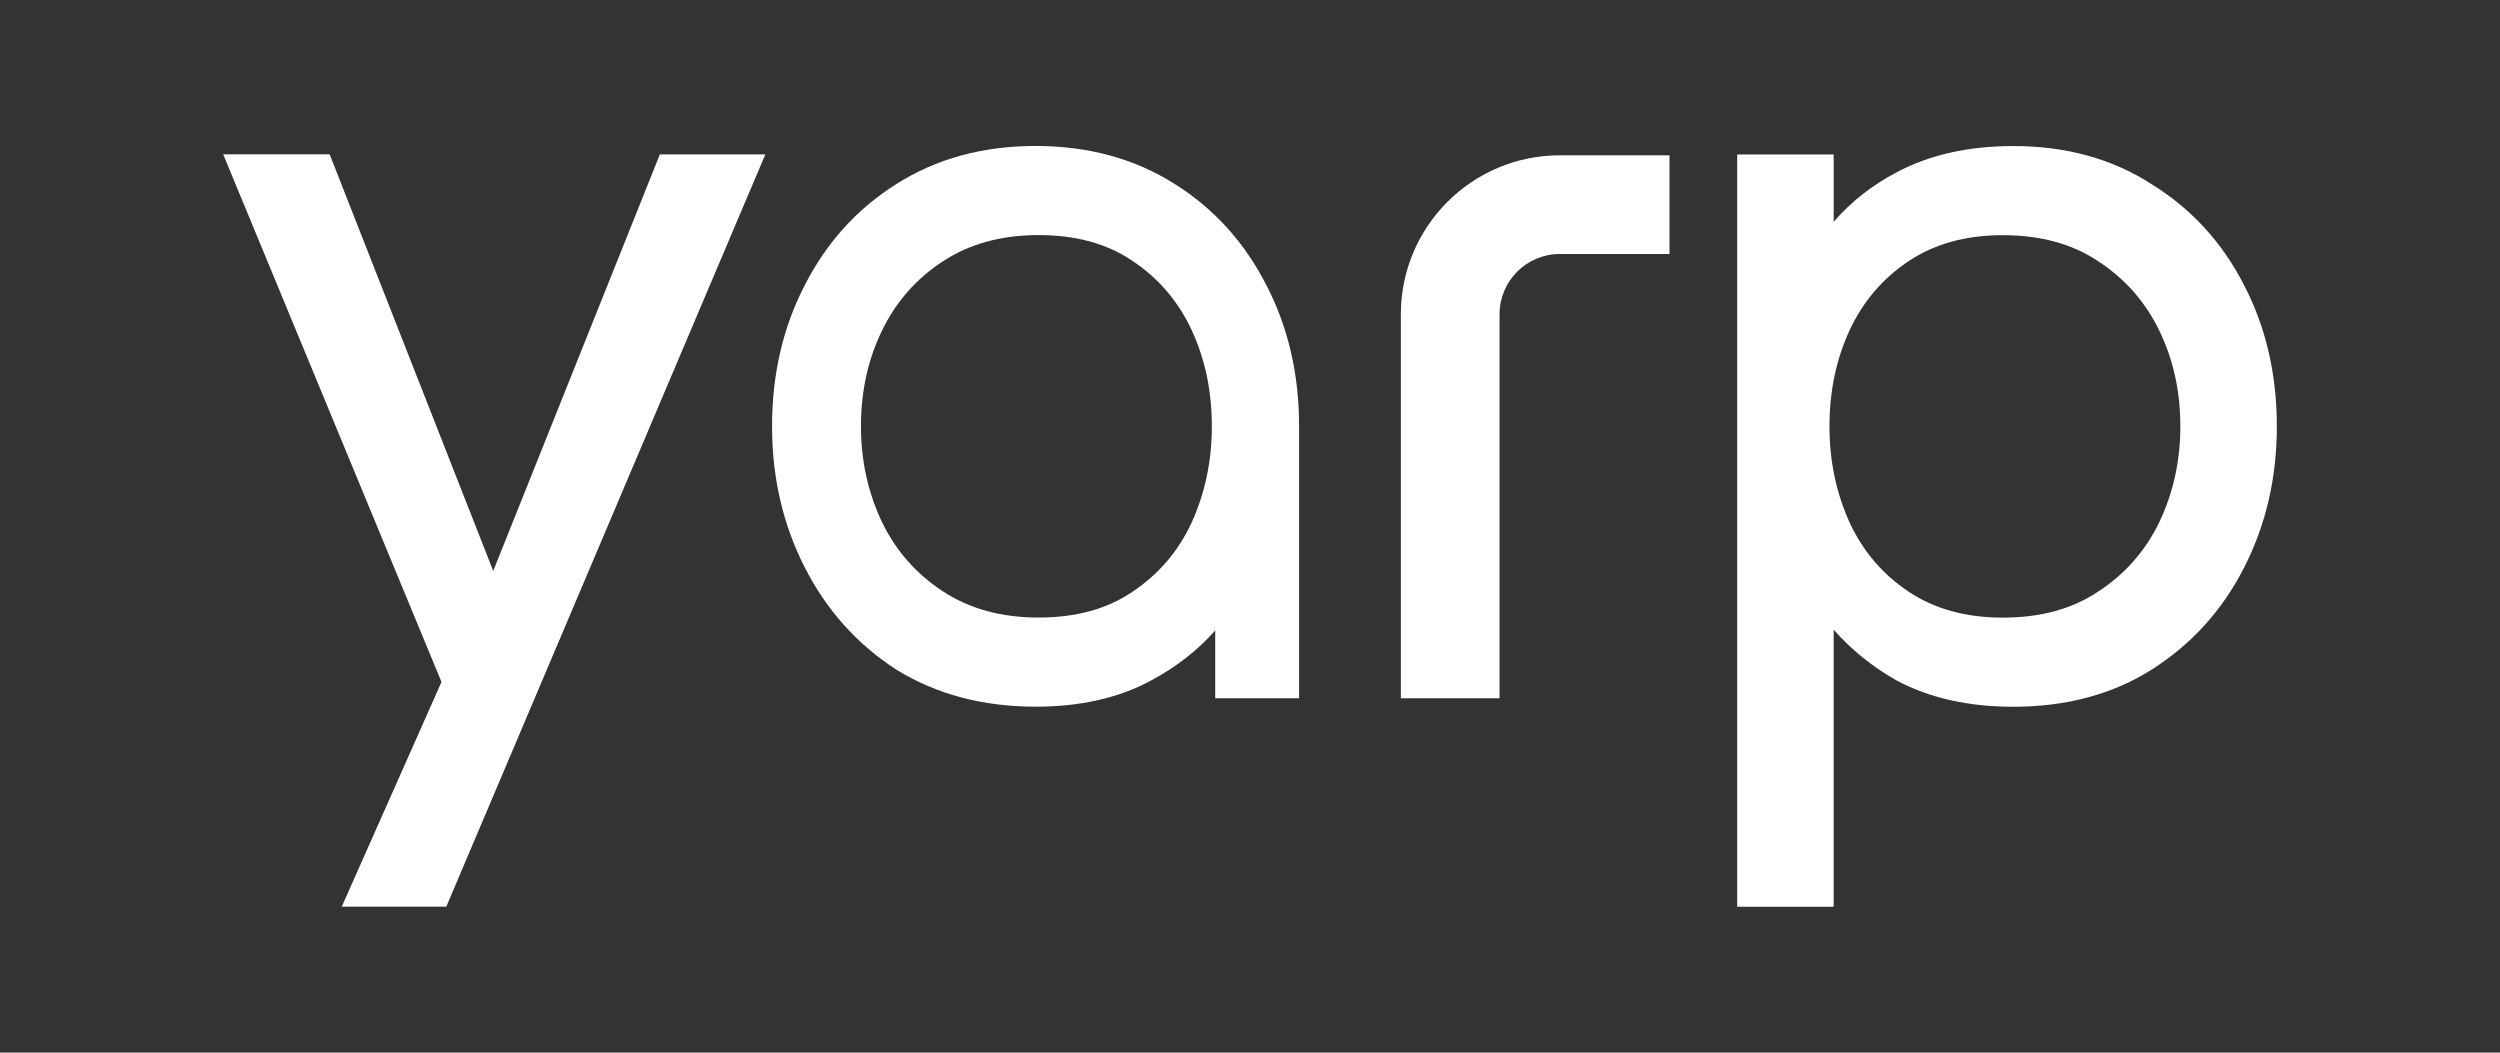
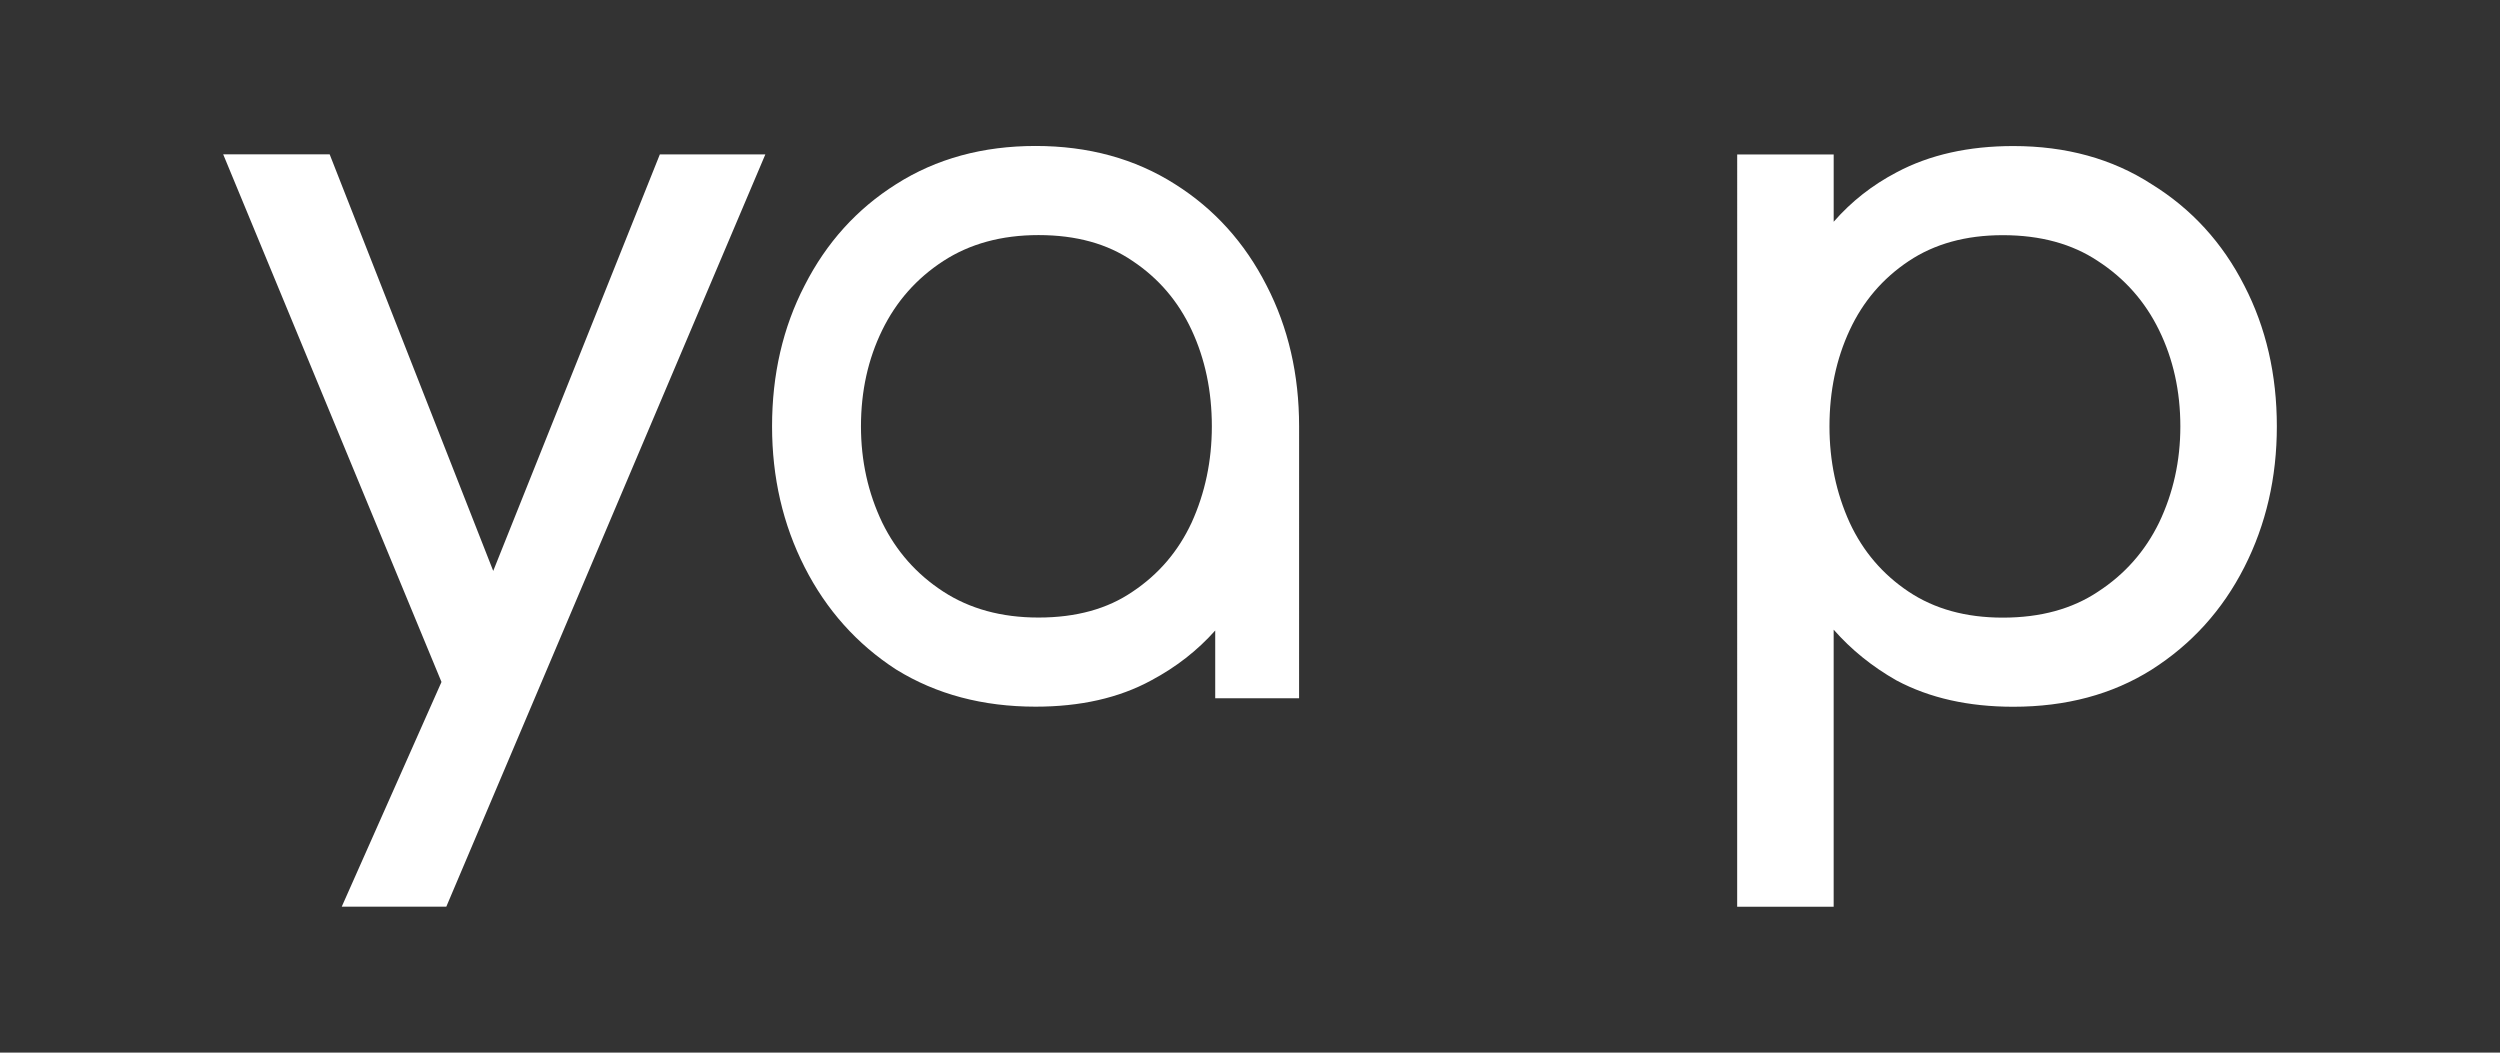
<svg xmlns="http://www.w3.org/2000/svg" width="114" height="48" viewBox="0 0 114 48" fill="none">
  <rect x="0" y="0" width="114" height="48" fill="#333333" stroke="none" />
  <path fill-rule="evenodd" clip-rule="evenodd" d="M20.132 31.098L15.584 41.343L20.352 41.343L34.9 7.04L30.089 7.04L22.491 26.034L15.033 7.039L10.178 7.039L20.132 31.098Z" fill="white" />
  <path fill-rule="evenodd" clip-rule="evenodd" d="M83.616 7.044L79.216 7.044L79.215 41.348L83.615 41.348L83.615 28.713C84.418 29.627 85.371 30.397 86.474 31.024L86.483 31.029C87.992 31.834 89.772 32.228 91.807 32.228C94.208 32.228 96.316 31.669 98.117 30.535L98.118 30.534C99.939 29.375 101.348 27.817 102.34 25.866C103.331 23.918 103.824 21.775 103.824 19.445C103.824 17.084 103.332 14.94 102.34 13.022C101.348 11.072 99.94 9.529 98.118 8.402C96.317 7.236 94.209 6.66 91.808 6.66C89.773 6.66 87.994 7.054 86.485 7.858C85.377 8.438 84.42 9.19 83.616 10.112V7.044ZM95.669 26.981L95.666 26.983C94.495 27.764 93.056 28.164 91.327 28.164C89.632 28.164 88.209 27.764 87.037 26.983C85.852 26.193 84.956 25.146 84.347 23.837C83.732 22.484 83.424 21.021 83.424 19.444C83.424 17.832 83.733 16.371 84.346 15.053C84.956 13.742 85.852 12.696 87.038 11.905C88.209 11.124 89.633 10.724 91.328 10.724C93.056 10.724 94.496 11.125 95.666 11.905L95.67 11.908C96.889 12.7 97.816 13.749 98.456 15.06C99.099 16.377 99.424 17.836 99.424 19.444C99.424 21.019 99.1 22.479 98.455 23.83C97.815 25.141 96.888 26.189 95.669 26.981Z" fill="white" />
-   <path fill-rule="evenodd" clip-rule="evenodd" d="M71.129 11.582C69.61 11.582 68.379 12.813 68.379 14.332L68.379 31.841L63.879 31.841L63.879 14.332C63.879 10.328 67.125 7.082 71.129 7.082L76.129 7.082L76.129 11.582L71.129 11.582Z" fill="white" />
-   <path fill-rule="evenodd" clip-rule="evenodd" d="M36.691 13.017C37.682 11.069 39.074 9.526 40.865 8.398C42.696 7.233 44.82 6.656 47.223 6.656C49.625 6.656 51.749 7.233 53.581 8.398C55.371 9.526 56.763 11.069 57.755 13.018C58.746 14.936 59.239 17.08 59.239 19.441L59.238 31.841L55.414 31.84L55.414 28.751C54.603 29.663 53.631 30.421 52.5 31.024C51.021 31.831 49.257 32.224 47.222 32.224C44.822 32.224 42.699 31.664 40.868 30.532L40.861 30.528C39.072 29.368 37.681 27.81 36.69 25.861C35.699 23.913 35.206 21.77 35.206 19.44C35.206 17.079 35.699 14.935 36.691 13.017ZM51.646 26.98L51.642 26.982C50.506 27.76 49.085 28.16 47.356 28.16C45.661 28.16 44.22 27.761 43.014 26.977C41.796 26.185 40.869 25.137 40.228 23.826C39.584 22.475 39.26 21.015 39.26 19.44C39.26 17.831 39.585 16.372 40.228 15.056C40.868 13.745 41.795 12.696 43.014 11.903C44.22 11.12 45.662 10.72 47.356 10.72C49.086 10.72 50.506 11.121 51.643 11.899L51.647 11.901C52.833 12.692 53.728 13.739 54.338 15.049C54.951 16.367 55.26 17.829 55.26 19.441C55.26 21.018 54.951 22.481 54.337 23.833C53.727 25.143 52.832 26.189 51.646 26.98Z" fill="white" />
+   <path fill-rule="evenodd" clip-rule="evenodd" d="M36.691 13.017C37.682 11.069 39.074 9.526 40.865 8.398C42.696 7.233 44.82 6.656 47.223 6.656C49.625 6.656 51.749 7.233 53.581 8.398C55.371 9.526 56.763 11.069 57.755 13.018C58.746 14.936 59.239 17.08 59.239 19.441L59.238 31.841L55.414 31.84L55.414 28.751C54.603 29.663 53.631 30.421 52.5 31.024C51.021 31.831 49.257 32.224 47.222 32.224C44.822 32.224 42.699 31.664 40.868 30.532L40.861 30.528C39.072 29.368 37.681 27.81 36.69 25.861C35.699 23.913 35.206 21.77 35.206 19.44C35.206 17.079 35.699 14.935 36.691 13.017ZM51.646 26.98L51.642 26.982C50.506 27.76 49.085 28.16 47.356 28.16C45.661 28.16 44.22 27.761 43.014 26.977C41.796 26.185 40.869 25.137 40.228 23.826C39.584 22.475 39.26 21.015 39.26 19.44C39.26 17.831 39.585 16.372 40.228 15.056C40.868 13.745 41.795 12.696 43.014 11.903C44.22 11.12 45.662 10.72 47.356 10.72C49.086 10.72 50.506 11.121 51.643 11.899C52.833 12.692 53.728 13.739 54.338 15.049C54.951 16.367 55.26 17.829 55.26 19.441C55.26 21.018 54.951 22.481 54.337 23.833C53.727 25.143 52.832 26.189 51.646 26.98Z" fill="white" />
</svg>